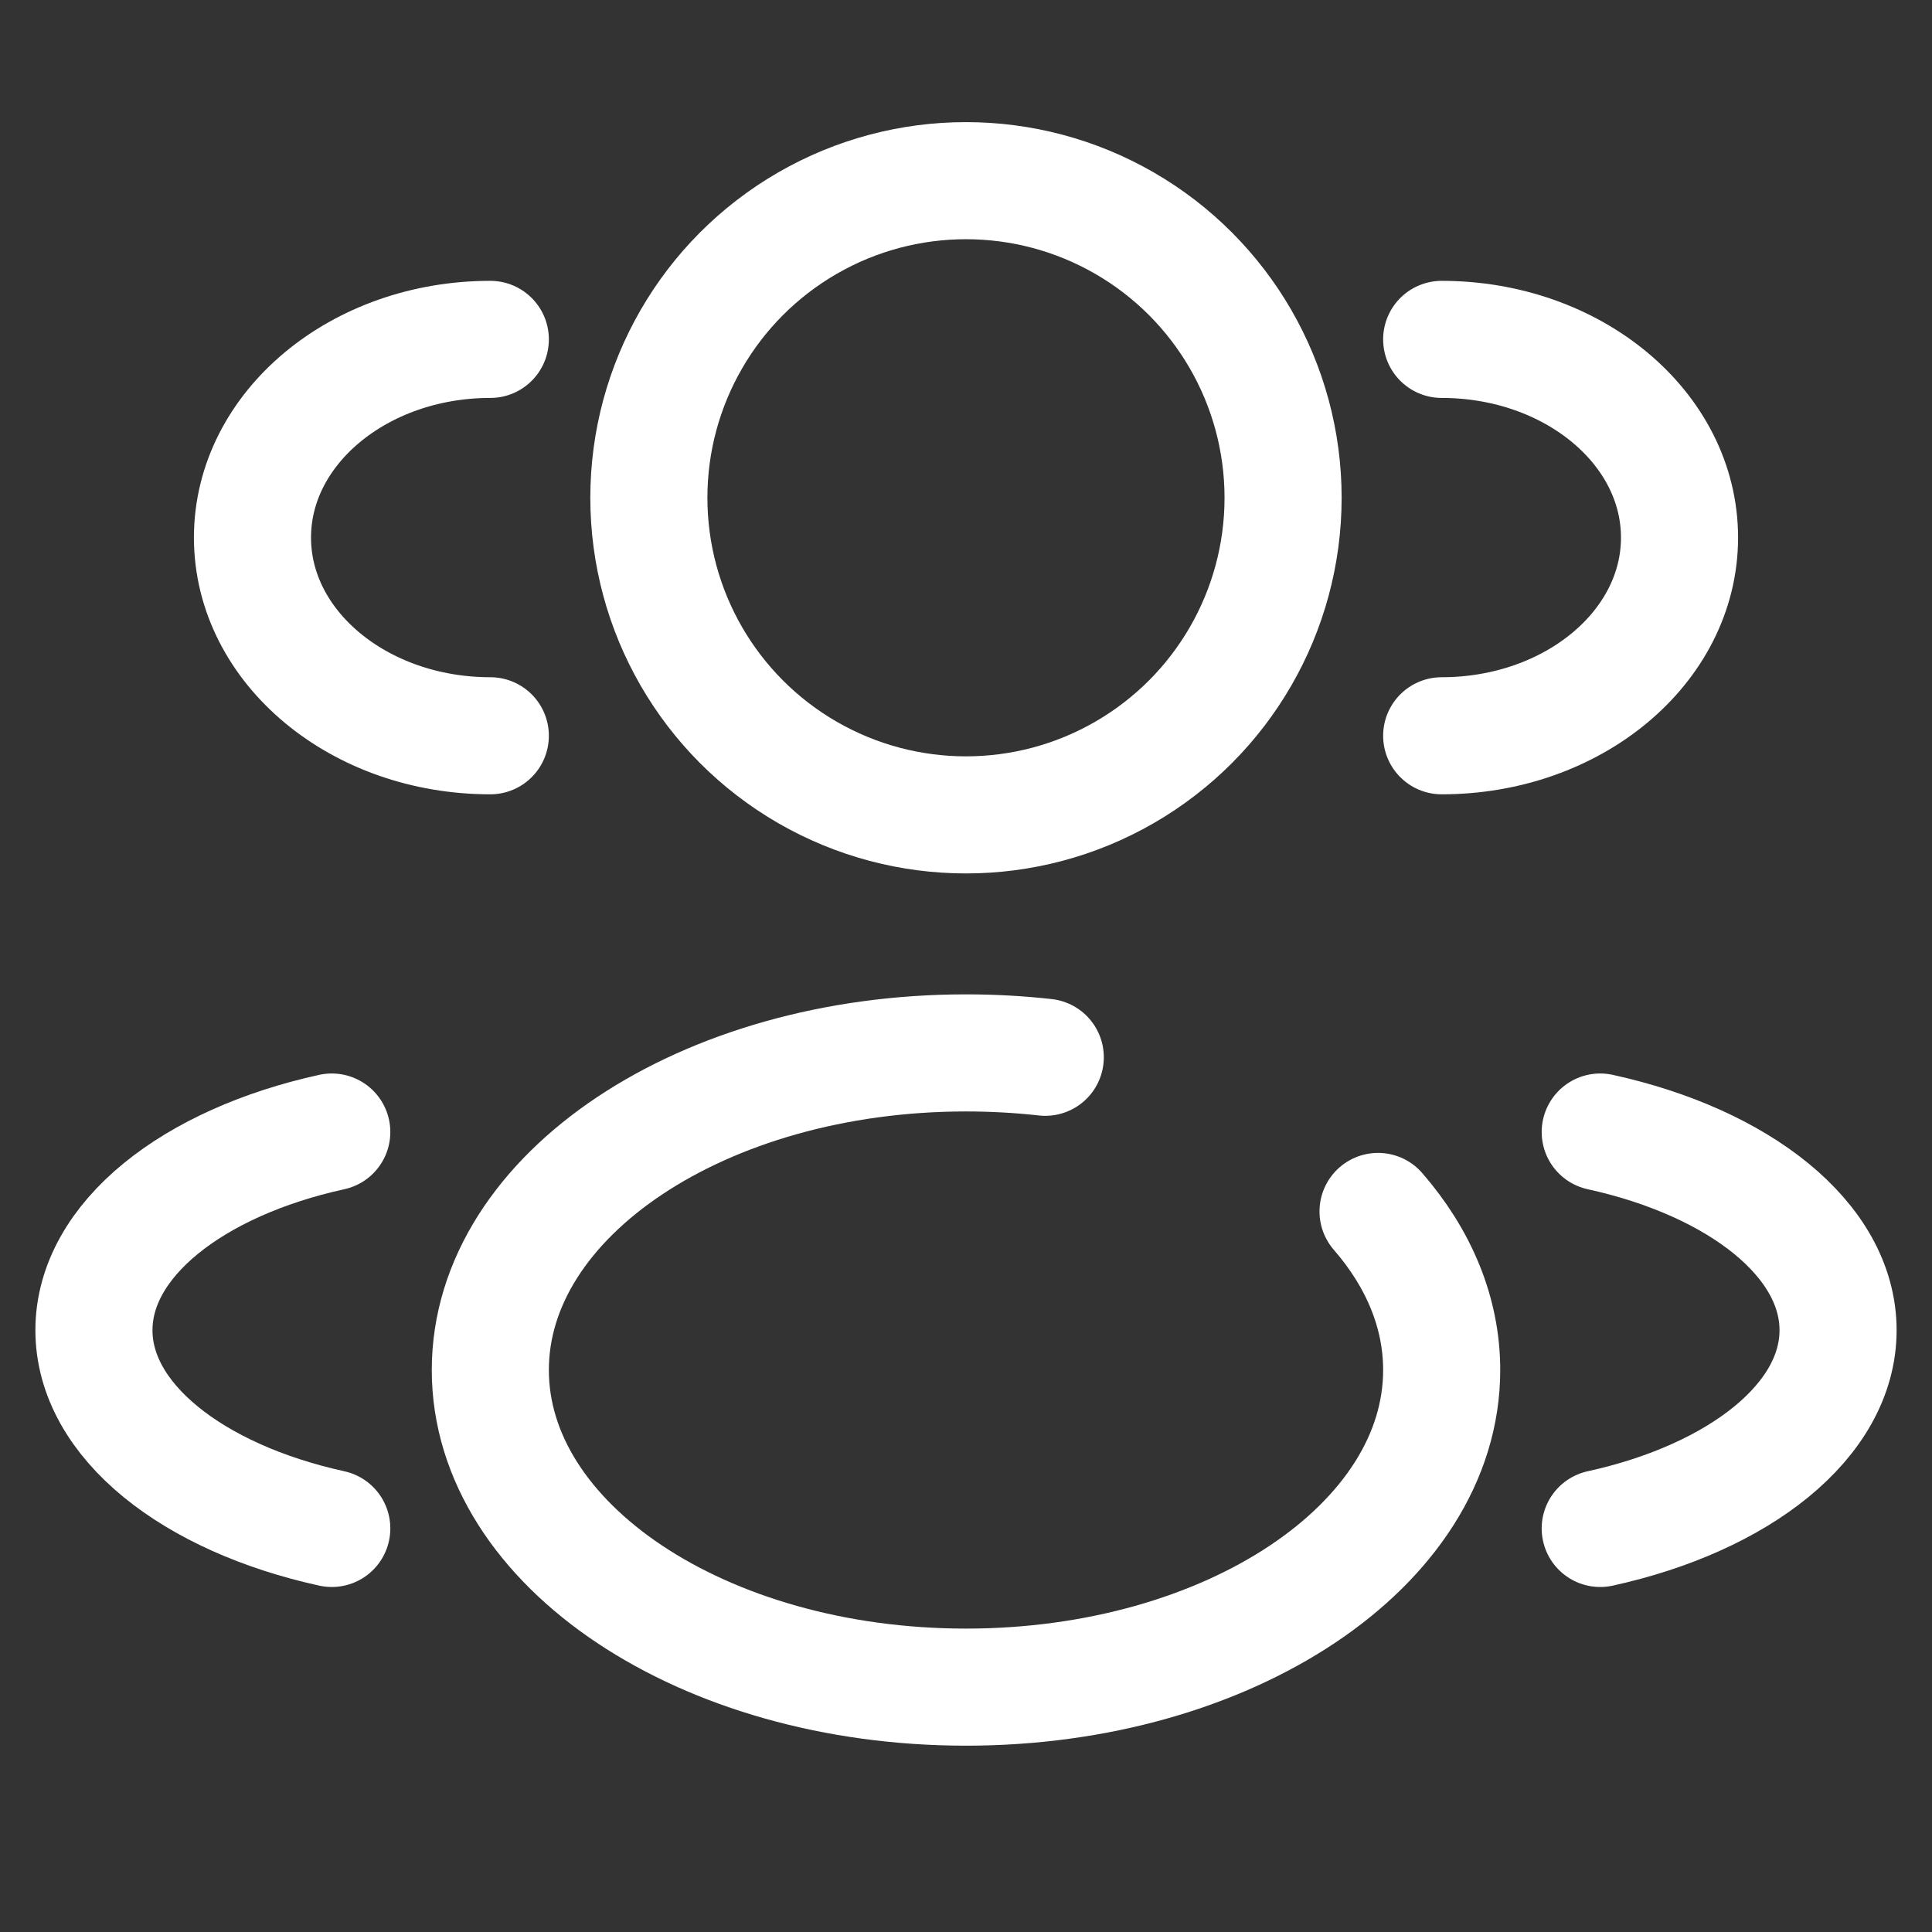
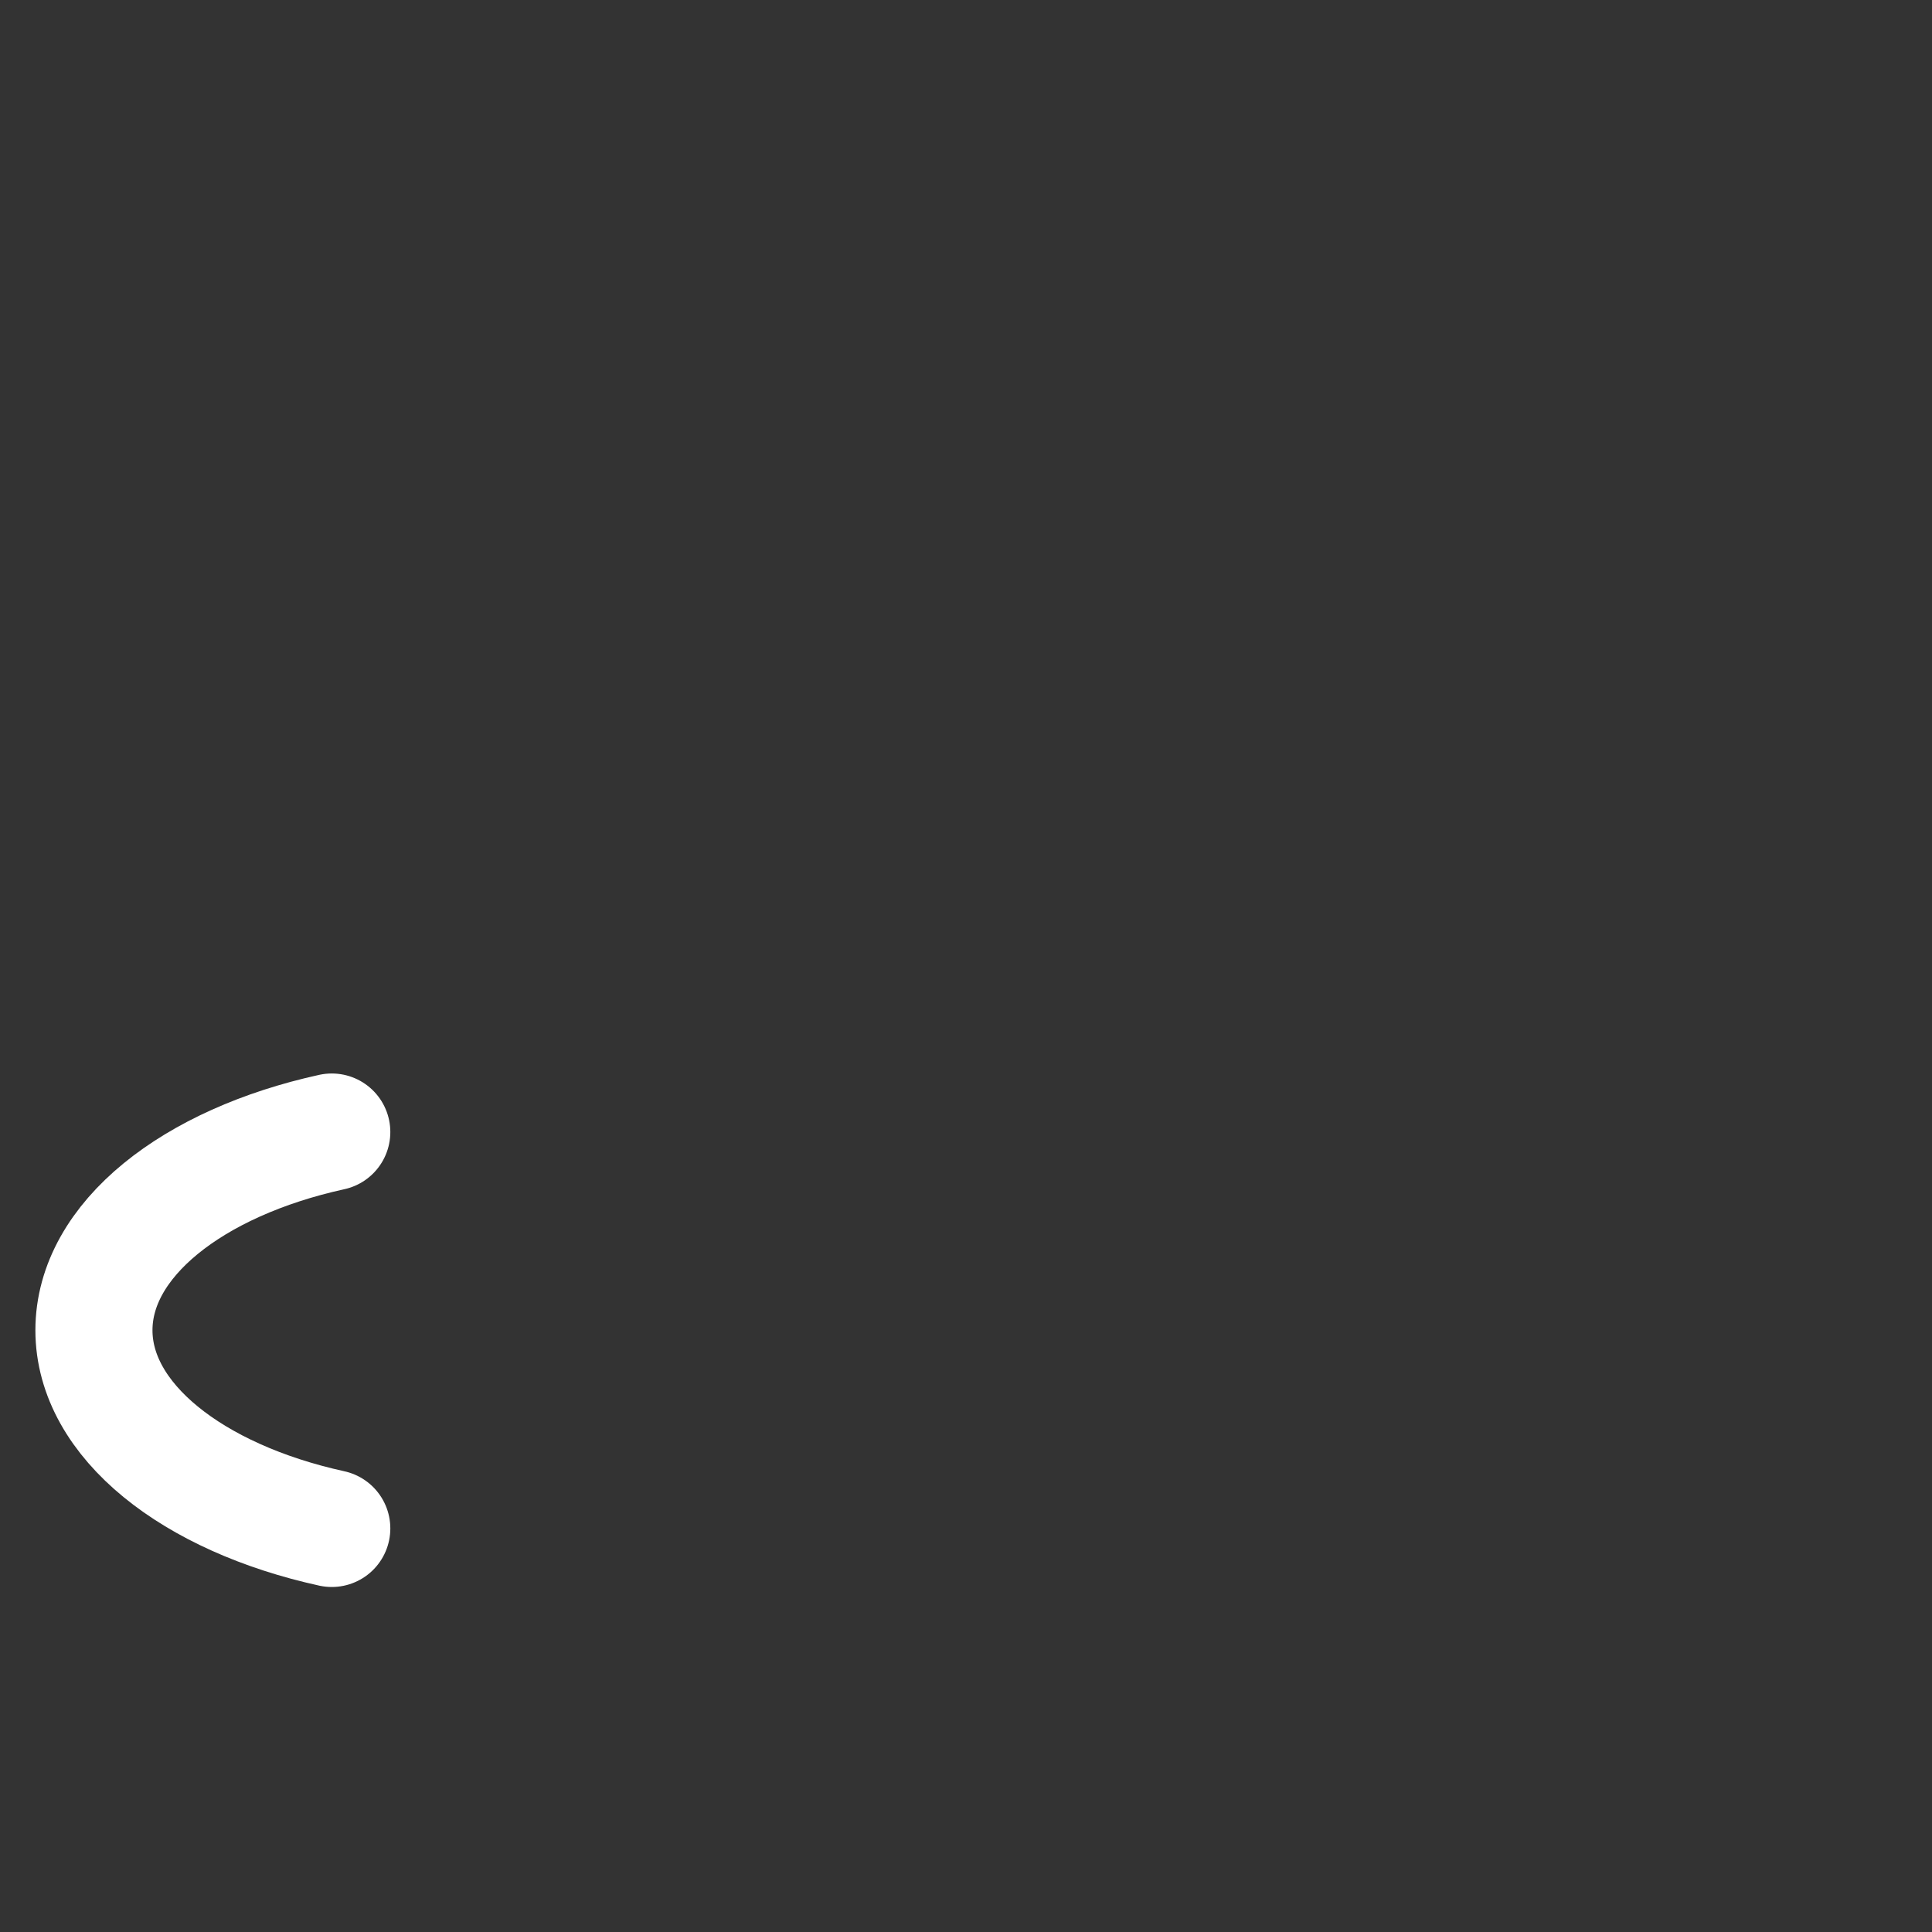
<svg xmlns="http://www.w3.org/2000/svg" width="100%" height="100%" viewBox="0 0 66 66" fill="none">
  <rect x="0" y="0" width="66" height="66" fill="#333333" stroke="none" />
-   <ellipse cx="32.999" cy="17.005" rx="10.833" ry="10.833" stroke="white" stroke-width="4" />
-   <path d="M49.25 25.135C53.737 25.135 57.375 22.104 57.375 18.365C57.375 14.625 53.737 11.594 49.25 11.594" stroke="white" stroke-width="4" stroke-linecap="round" />
-   <path d="M16.75 25.135C12.263 25.135 8.625 22.104 8.625 18.365C8.625 14.625 12.263 11.594 16.75 11.594" stroke="white" stroke-width="4" stroke-linecap="round" />
-   <path d="M47.076 41.385C48.459 42.979 49.25 44.829 49.25 46.802C49.25 52.785 41.975 57.635 33 57.635C24.025 57.635 16.75 52.785 16.75 46.802C16.75 40.819 24.025 35.969 33 35.969C33.923 35.969 34.828 36.02 35.708 36.118" stroke="white" stroke-width="4" stroke-linecap="round" />
-   <path d="M54.666 52.214C59.417 51.172 62.791 48.533 62.791 45.443C62.791 42.352 59.417 39.714 54.666 38.672" stroke="white" stroke-width="4" stroke-linecap="round" />
  <path d="M11.334 52.214C6.583 51.172 3.209 48.533 3.209 45.443C3.209 42.352 6.583 39.714 11.334 38.672" stroke="white" stroke-width="4" stroke-linecap="round" />
</svg>